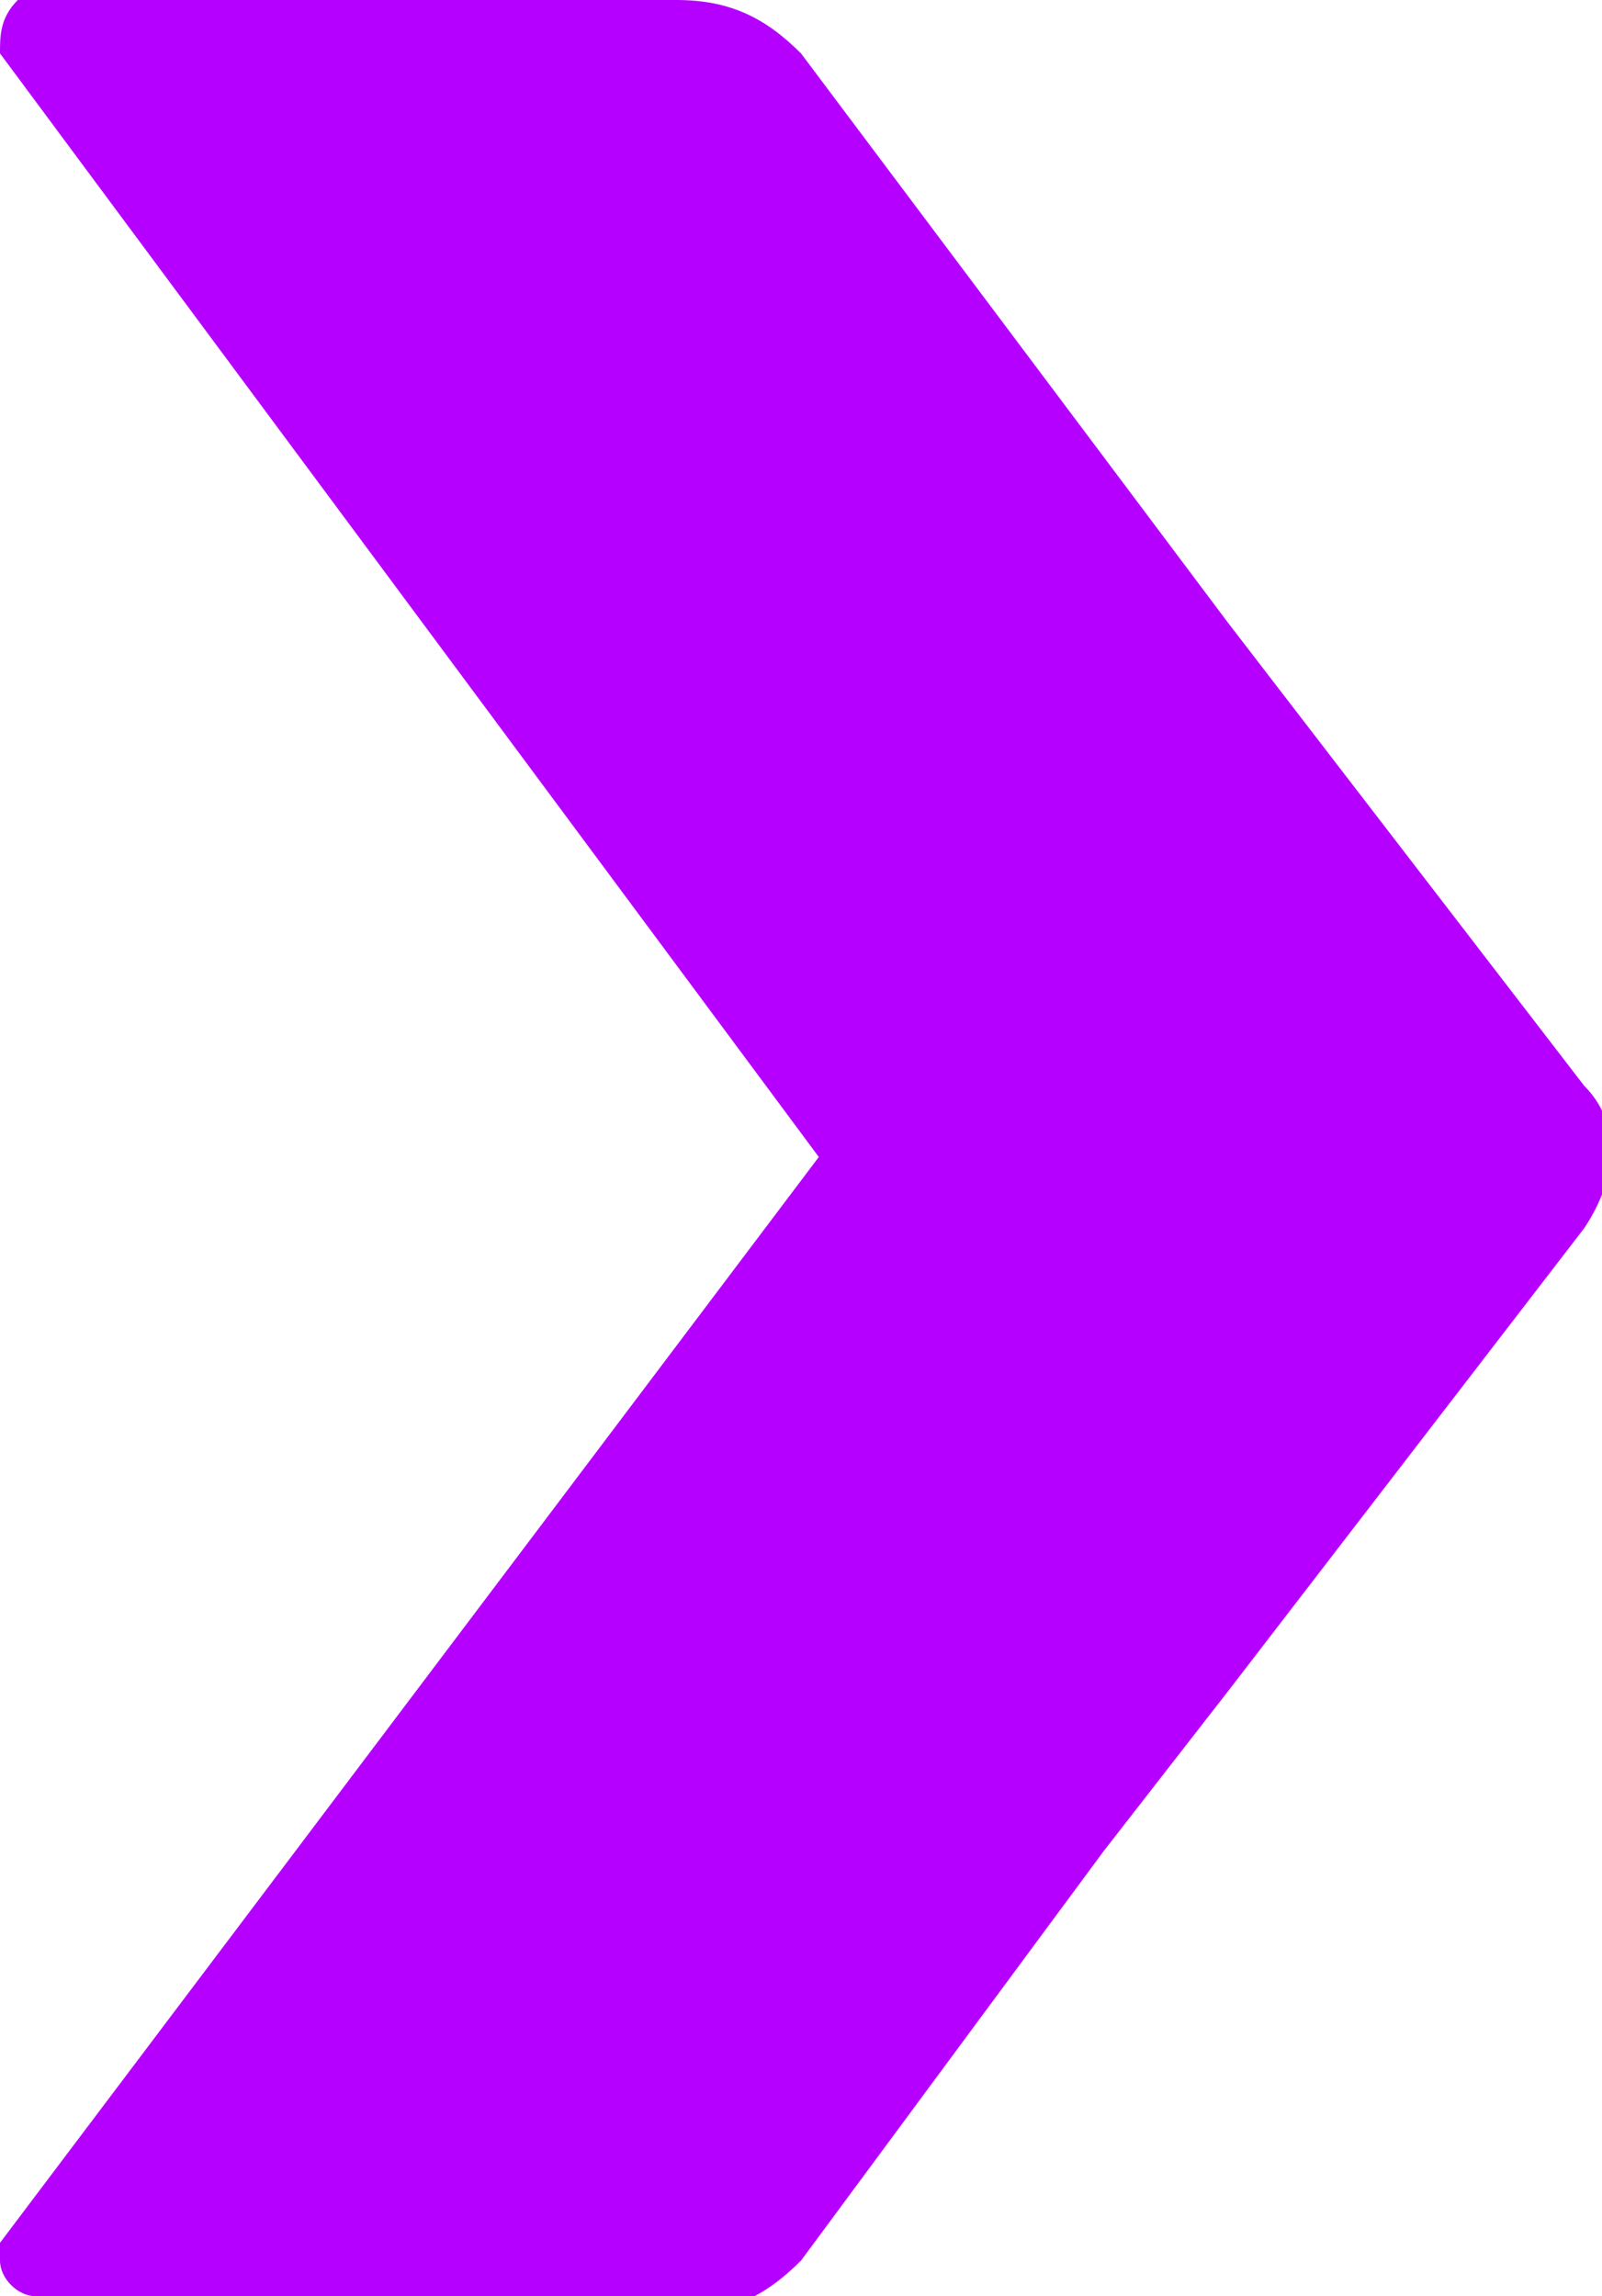
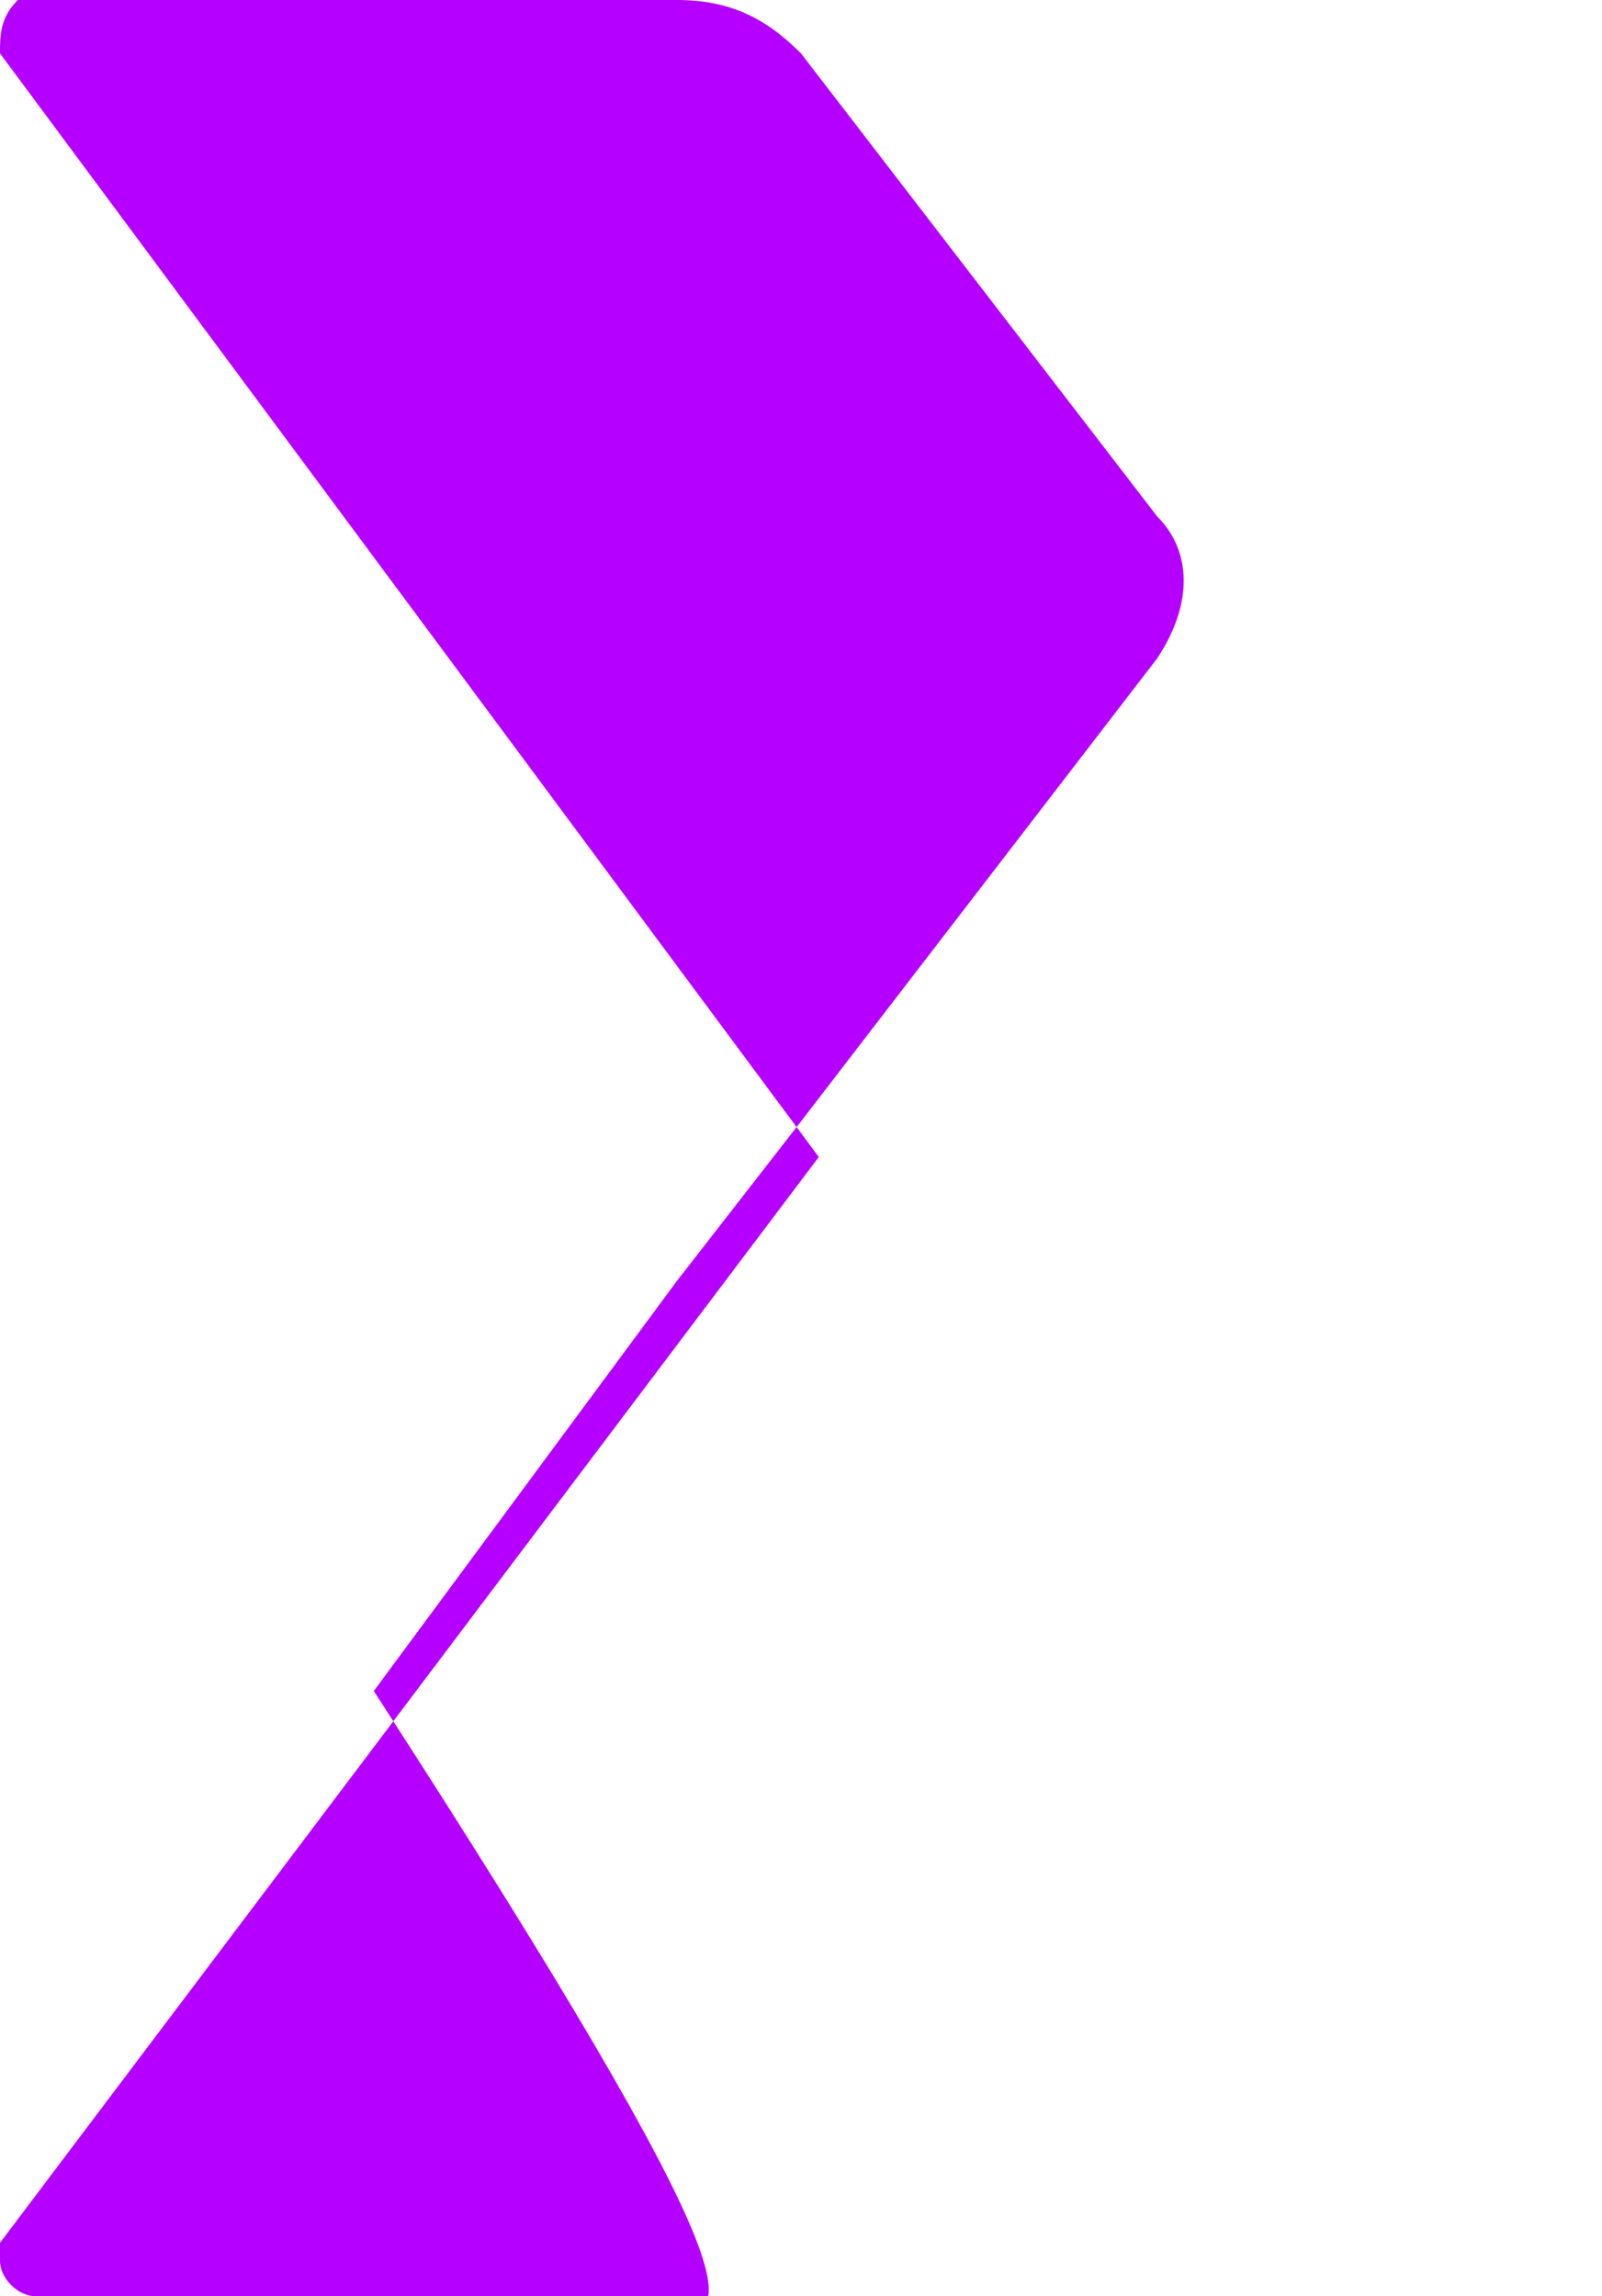
<svg xmlns="http://www.w3.org/2000/svg" version="1.1" id="Layer_1" x="0px" y="0px" viewBox="0 0 9 12.9" style="enable-background:new 0 0 9 12.9;" xml:space="preserve">
  <style type="text/css">
	.st0{fill:#B600FF;}
</style>
-   <path id="Union_4_00000183960871987883269990000011617588594297749431_" class="st0" d="M0.2,12.9c-0.1,0-0.2-0.1-0.2-0.2v-0.1  l4.6-6.1L0,0.3C0,0.2,0,0.1,0.1,0h0.1h3.6c0.3,0,0.5,0.1,0.7,0.3l2.4,3.2l2,2.6c0.2,0.2,0.2,0.5,0,0.8l-2,2.6l-0.7,0.9l-1.7,2.3  C4.3,12.9,4.1,13,3.8,13H0.2V12.9z" />
+   <path id="Union_4_00000183960871987883269990000011617588594297749431_" class="st0" d="M0.2,12.9c-0.1,0-0.2-0.1-0.2-0.2v-0.1  l4.6-6.1L0,0.3C0,0.2,0,0.1,0.1,0h0.1h3.6c0.3,0,0.5,0.1,0.7,0.3l2,2.6c0.2,0.2,0.2,0.5,0,0.8l-2,2.6l-0.7,0.9l-1.7,2.3  C4.3,12.9,4.1,13,3.8,13H0.2V12.9z" />
</svg>